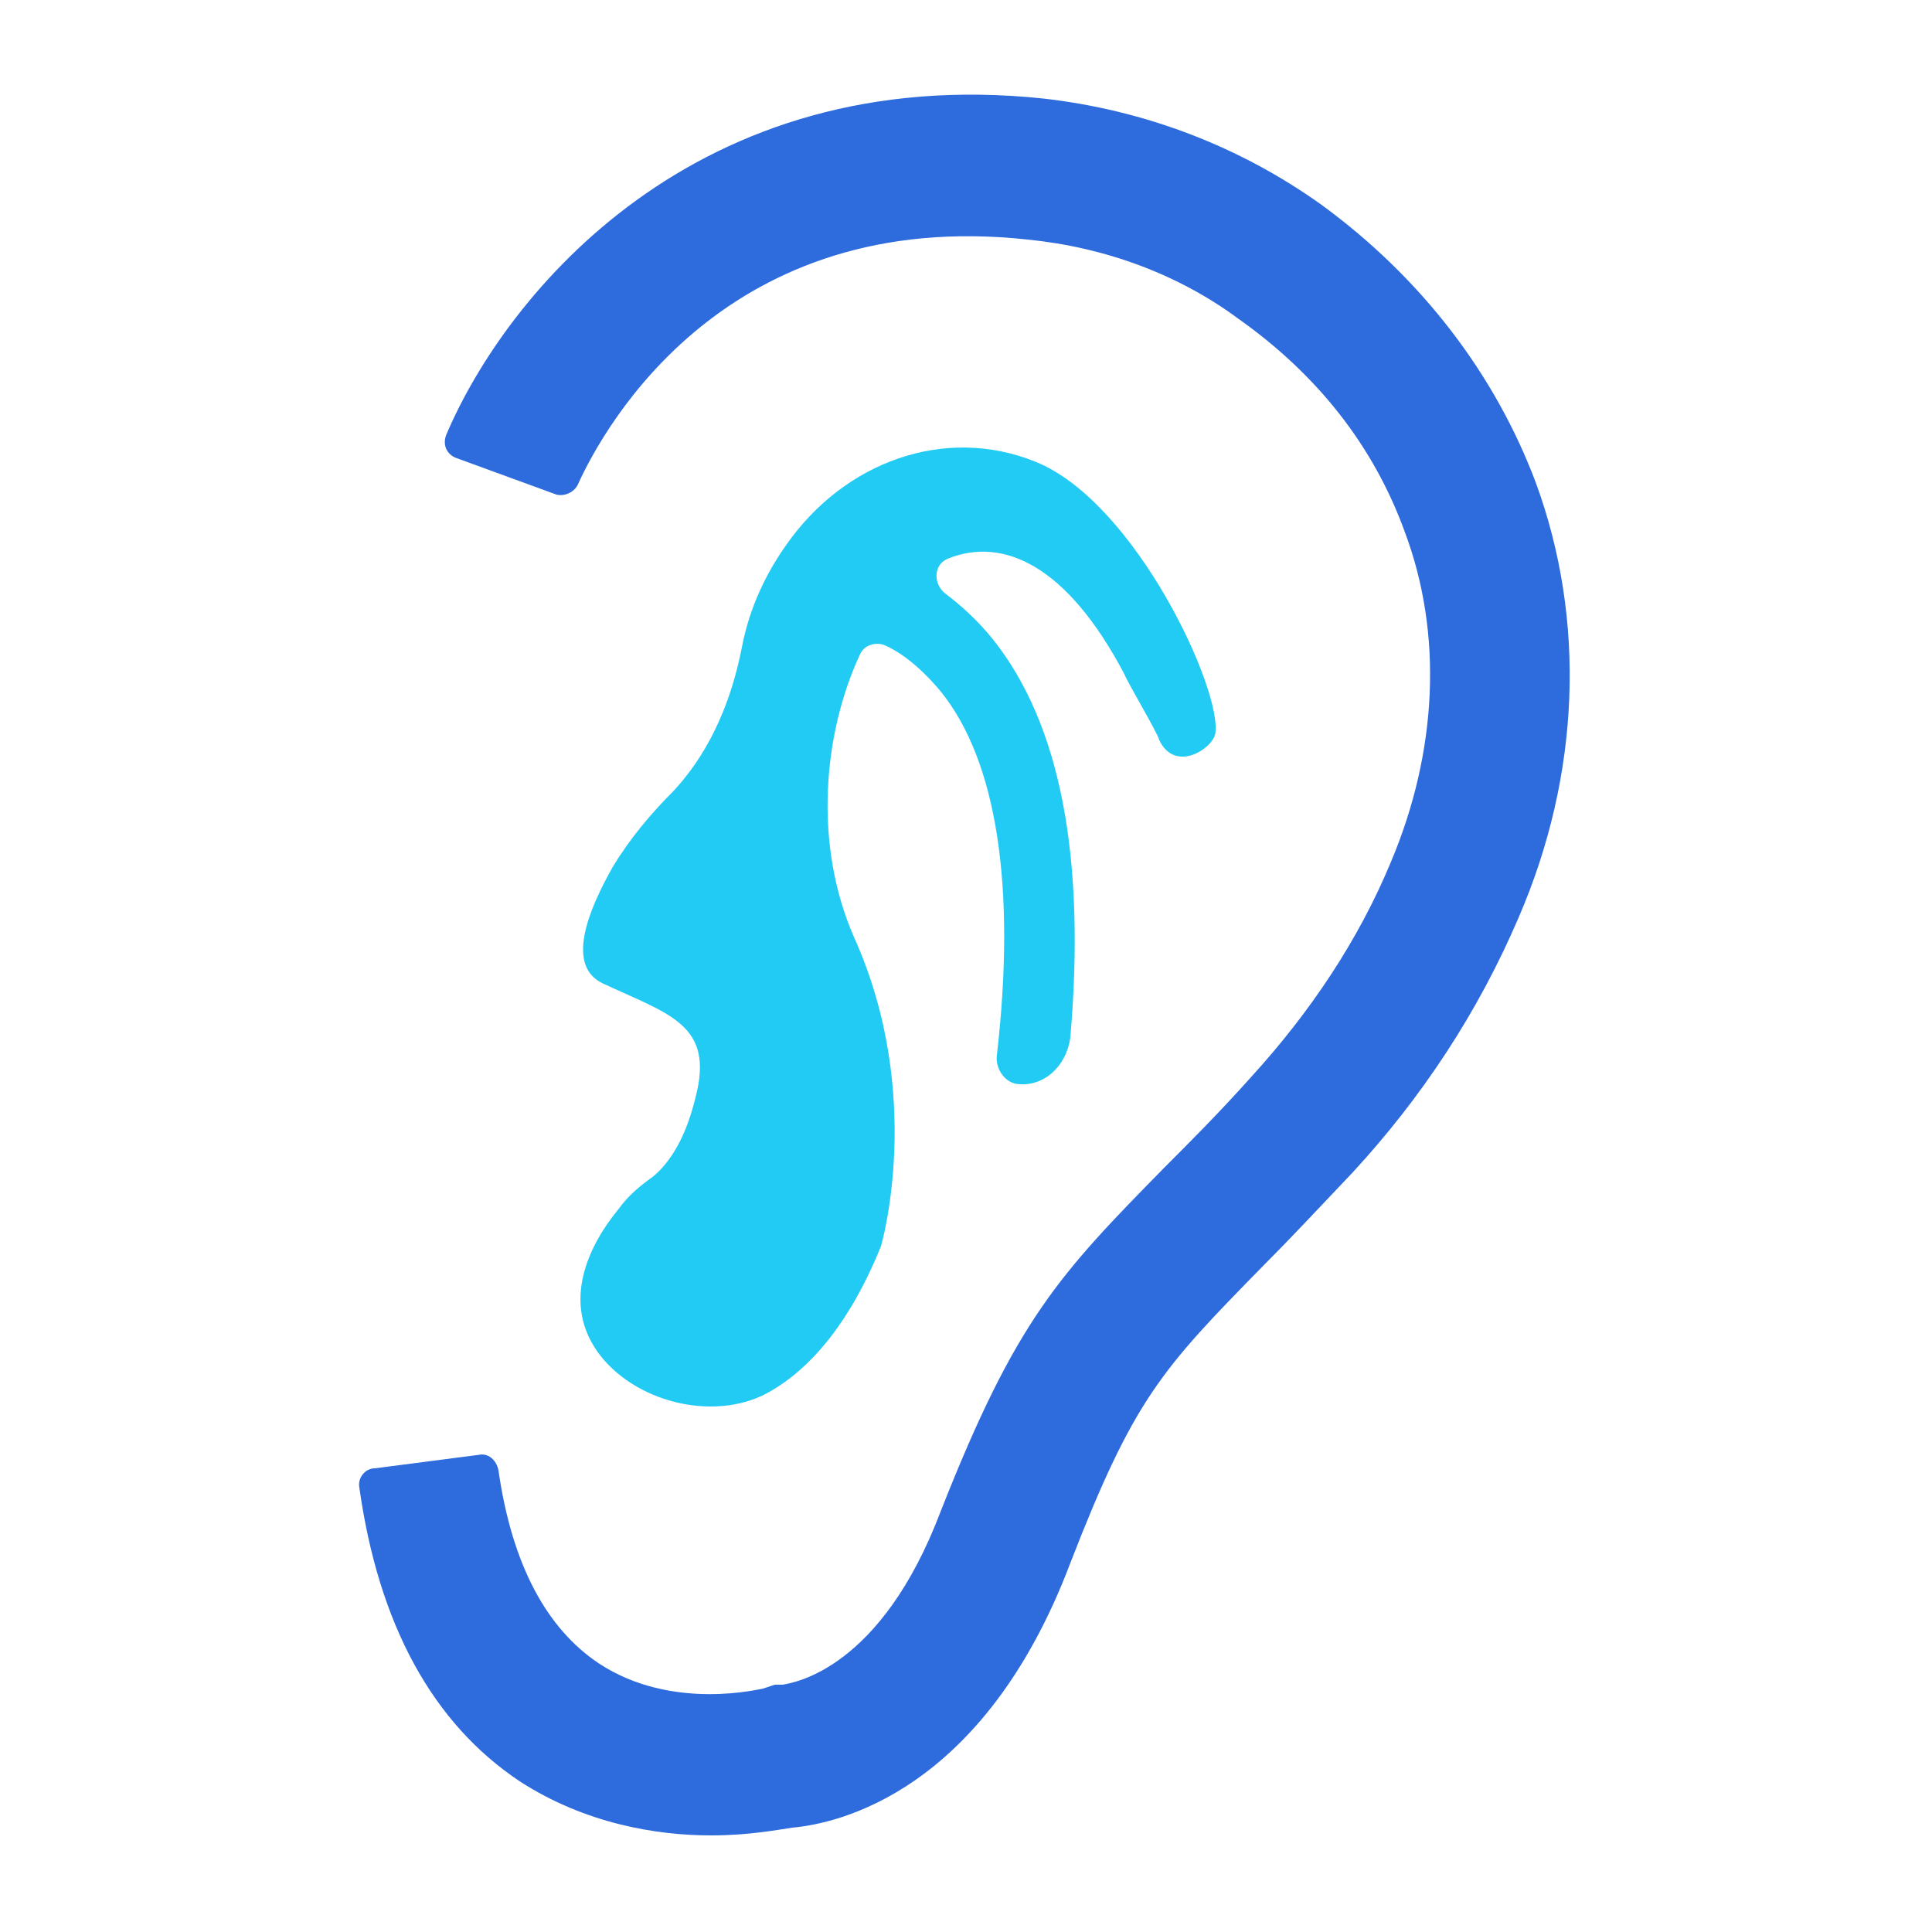
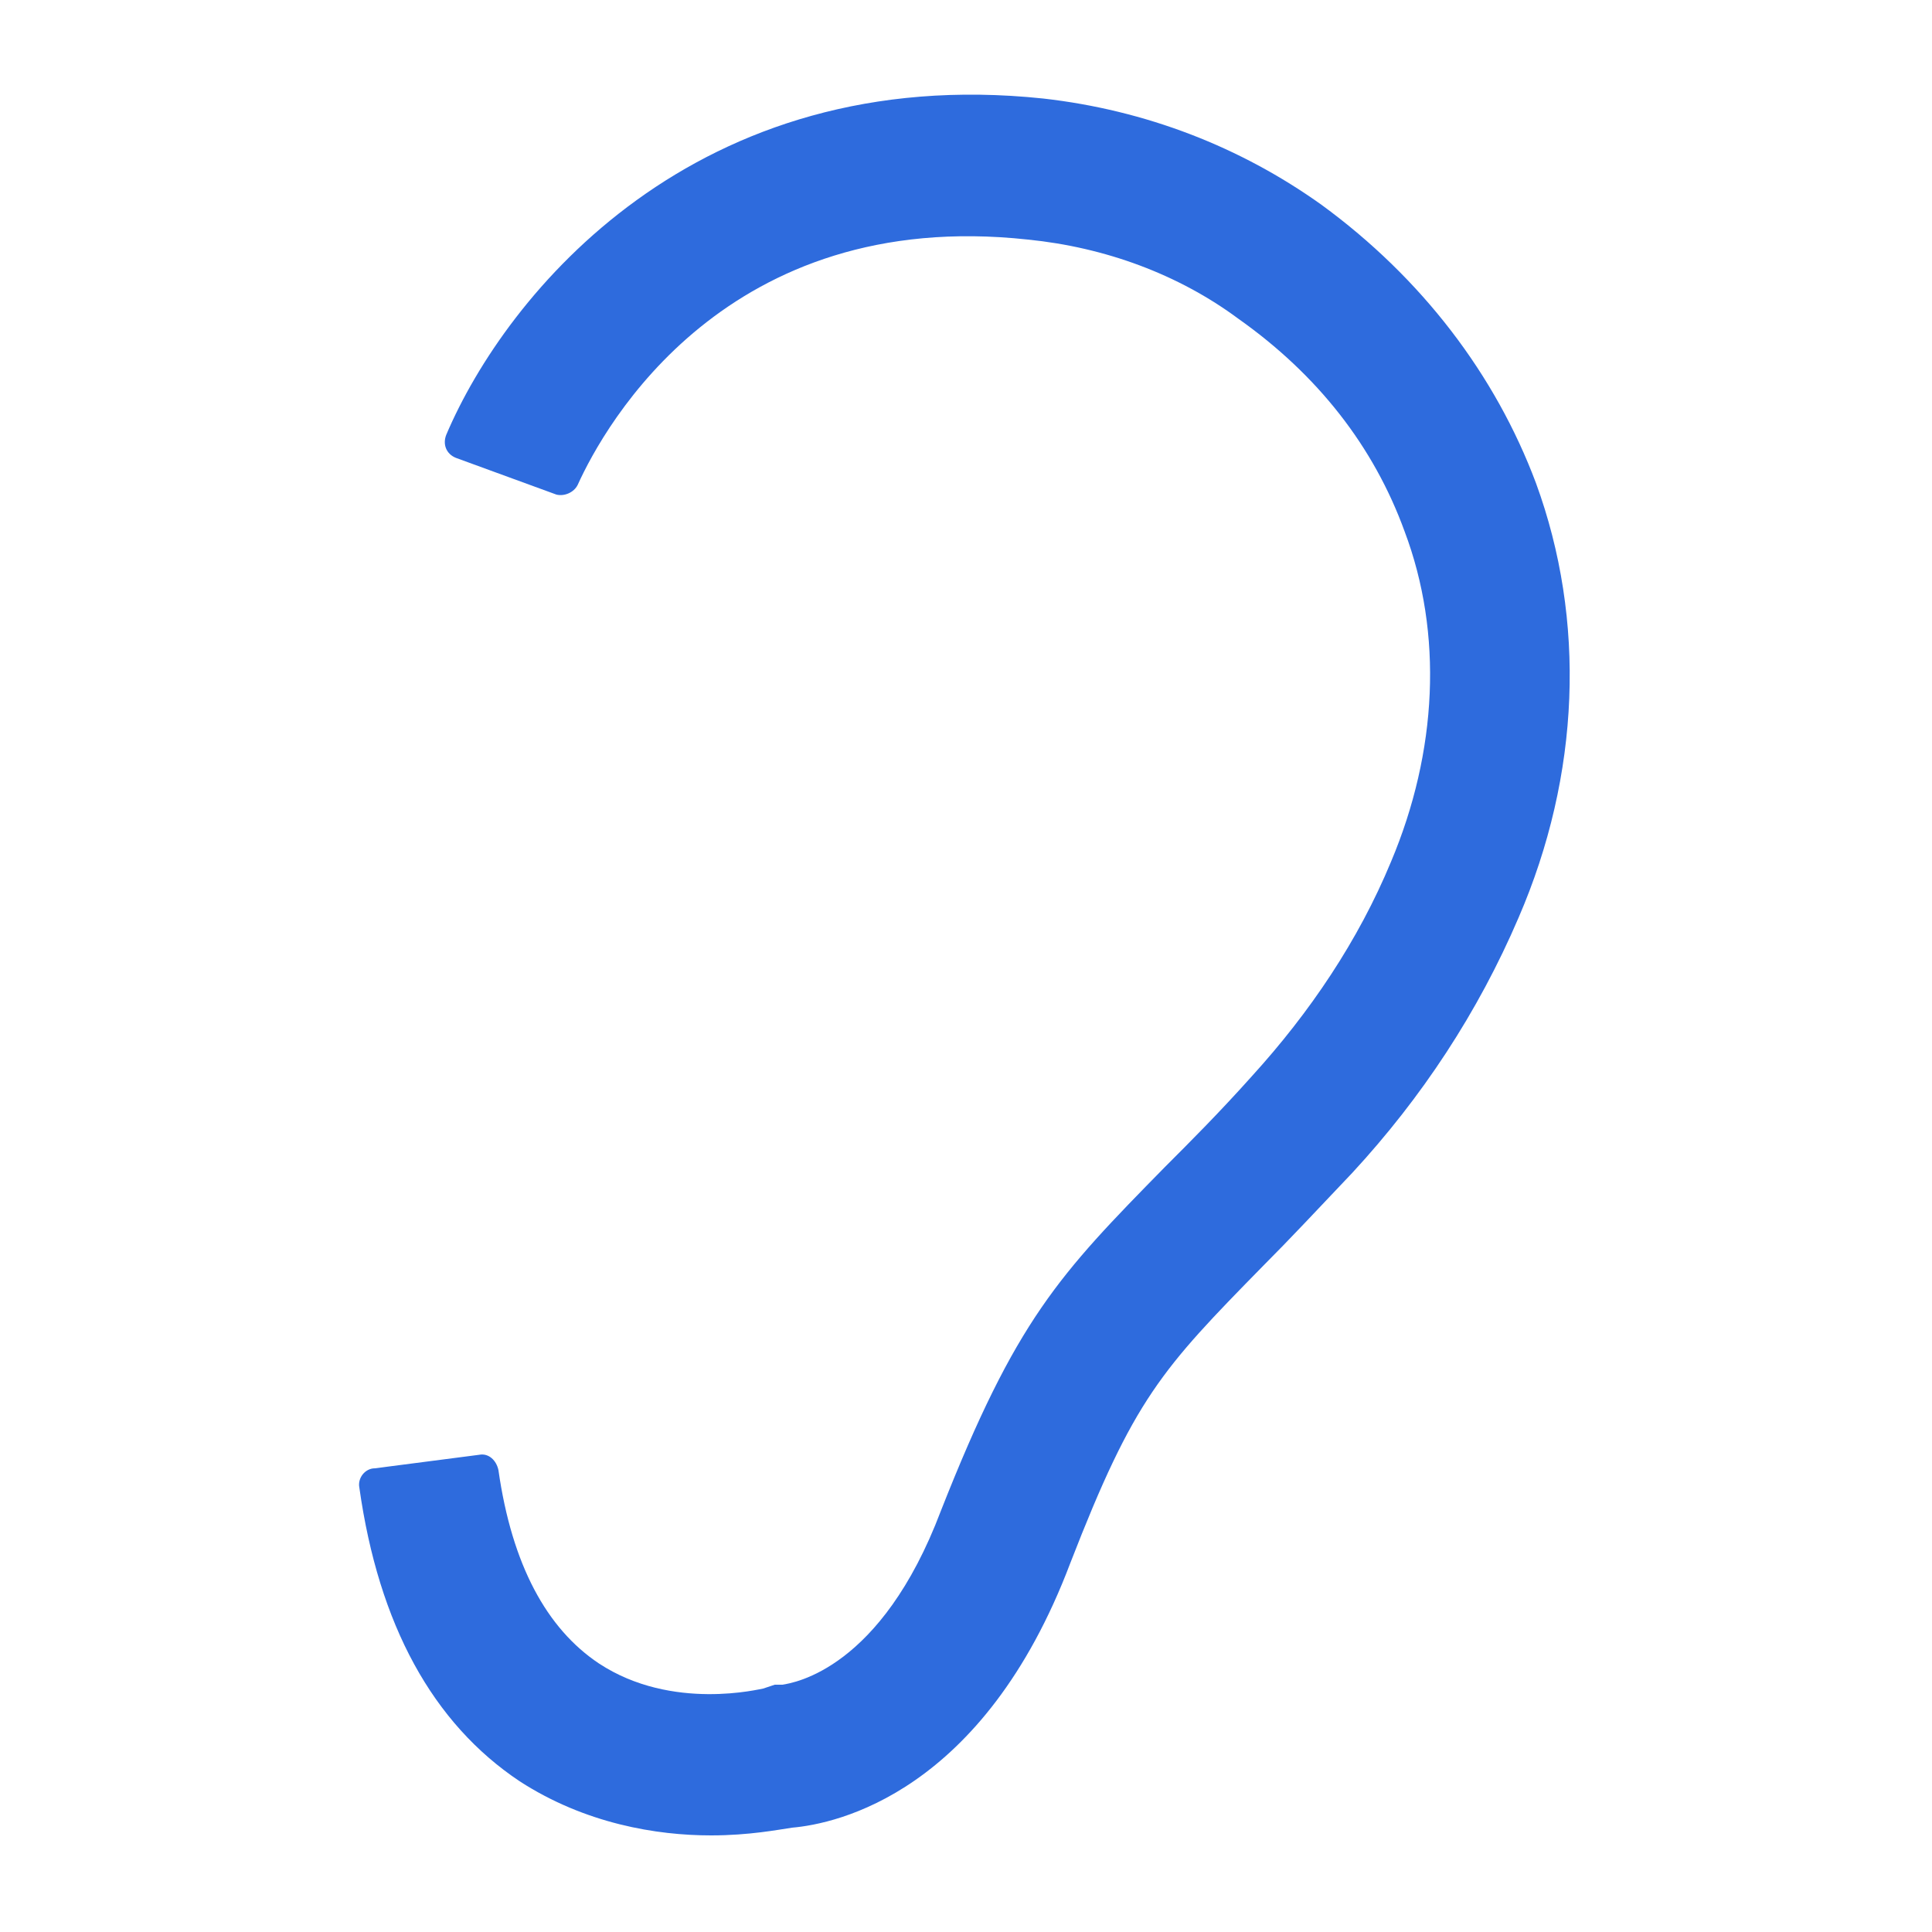
<svg xmlns="http://www.w3.org/2000/svg" version="1.1" id="Layer_1" x="0px" y="0px" viewBox="0 0 100 100" style="enable-background:new 0 0 100 100;" xml:space="preserve">
  <style type="text/css">
	.st0{fill:#22CBF4;}
	.st1{fill:#2E6BDD;}
</style>
-   <path class="st0" d="M53.6,23.9c-4.7-1.9-9.9,0-12.9,4.3c-1,1.4-1.9,3.2-2.3,5.3c-0.8,4.1-2.5,6.3-3.5,7.4c-1.2,1.2-2.3,2.5-3.2,4  c-1.3,2.3-2.4,5.1-0.5,6c3.4,1.6,5.8,2.1,4.8,5.9c-0.6,2.5-1.6,3.6-2.2,4.1c-0.7,0.5-1.3,1-1.8,1.7c-1.4,1.7-3.1,4.8-0.9,7.6  c2,2.5,6.1,3.4,8.8,1.8c1.9-1.1,4-3.3,5.7-7.5c0,0,2.3-7.8-1.4-16c-2.1-4.8-1.6-10.5,0.3-14.6c0.2-0.5,0.8-0.7,1.3-0.5  c0.9,0.4,1.9,1.2,2.9,2.4c2.9,3.6,3.9,10.1,2.9,18.8c-0.1,0.7,0.4,1.4,1,1.5c1.4,0.2,2.6-0.9,2.8-2.4c0.8-9.3-0.5-16.2-4-20.6  c-0.8-1-1.7-1.8-2.5-2.4c-0.6-0.5-0.6-1.5,0.2-1.8c2.8-1.1,6.1,0.3,9.1,6c0.2,0.5,1.7,3,1.8,3.4c0.8,1.7,2.7,0.5,2.9-0.3  C63.3,35.8,58.8,26,53.6,23.9z" />
  <path class="st1" d="M36.8,95c-2.8,0-6.5-0.6-9.9-2.8c-4.5-3-7.3-8.1-8.3-15.2c-0.1-0.5,0.3-1,0.8-1l5.4-0.7c0.5-0.1,0.9,0.3,1,0.8  c0.7,4.9,2.5,8.2,5.2,10c3.8,2.5,8.4,1.3,8.5,1.3l0.6-0.2h0.4c0.6-0.1,5.1-0.8,8.2-9c3.9-9.9,6.1-12.2,11.6-17.8  c1.3-1.3,2.8-2.8,4.5-4.7c3-3.3,5.5-7,7.2-11.1c2.4-5.7,2.7-11.8,0.7-17.1c-1.6-4.4-4.5-8.1-8.6-11c-3.1-2.3-6.9-3.7-10.9-4.1  C37.6,10.7,31.3,22,29.9,25.1c-0.2,0.4-0.7,0.6-1.1,0.5l-5.2-1.9c-0.5-0.2-0.7-0.7-0.5-1.2C26.2,15.2,36,3.2,54,5.1  c5.3,0.6,10.2,2.5,14.4,5.5c5.2,3.8,9,8.8,11.1,14.4c2.6,7.1,2.3,15.1-0.9,22.5c-2.1,4.9-5,9.3-8.6,13.2c-1.8,1.9-3.3,3.5-4.6,4.8  c-5.3,5.4-6.7,6.9-10,15.4C50.9,92.8,43.3,94.4,41,94.6C40.3,94.7,38.8,95,36.8,95z" />
</svg>